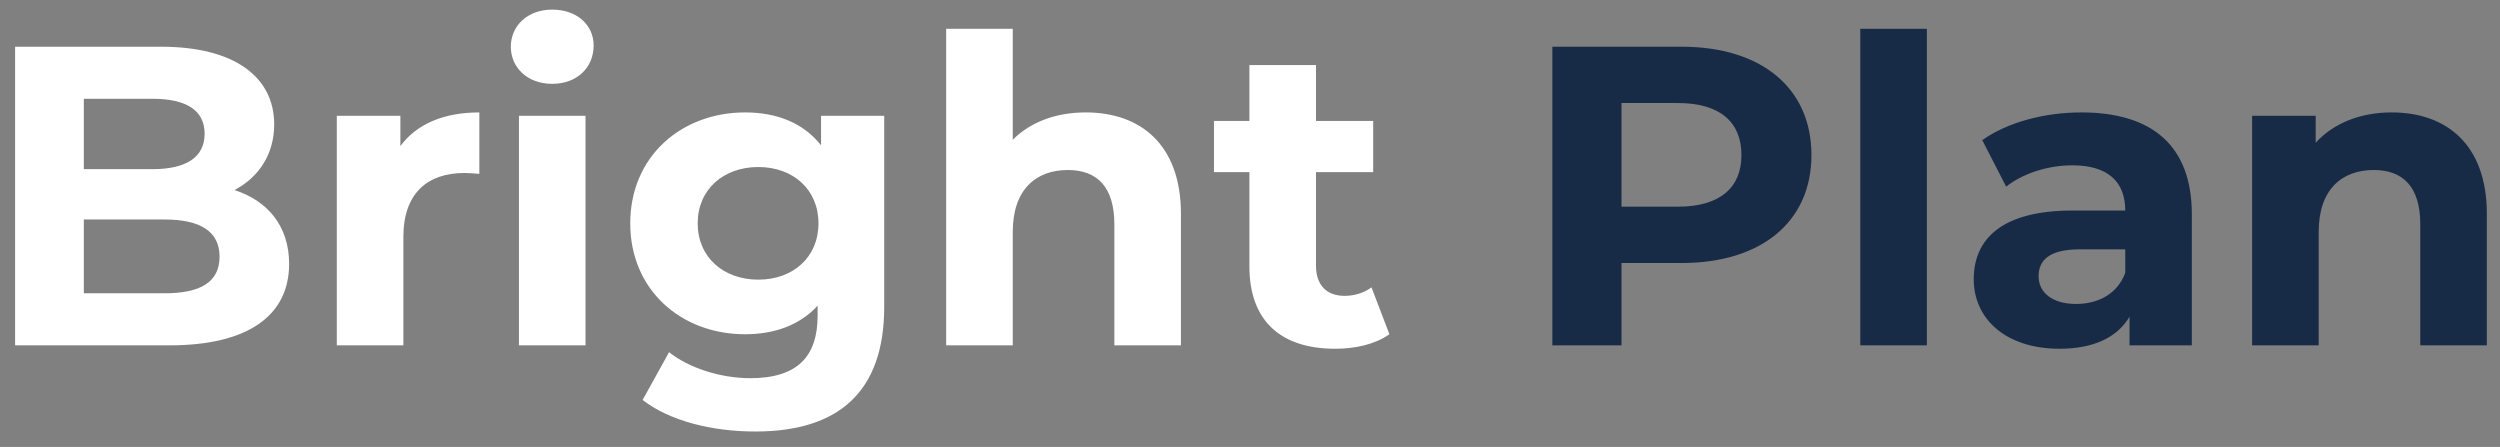
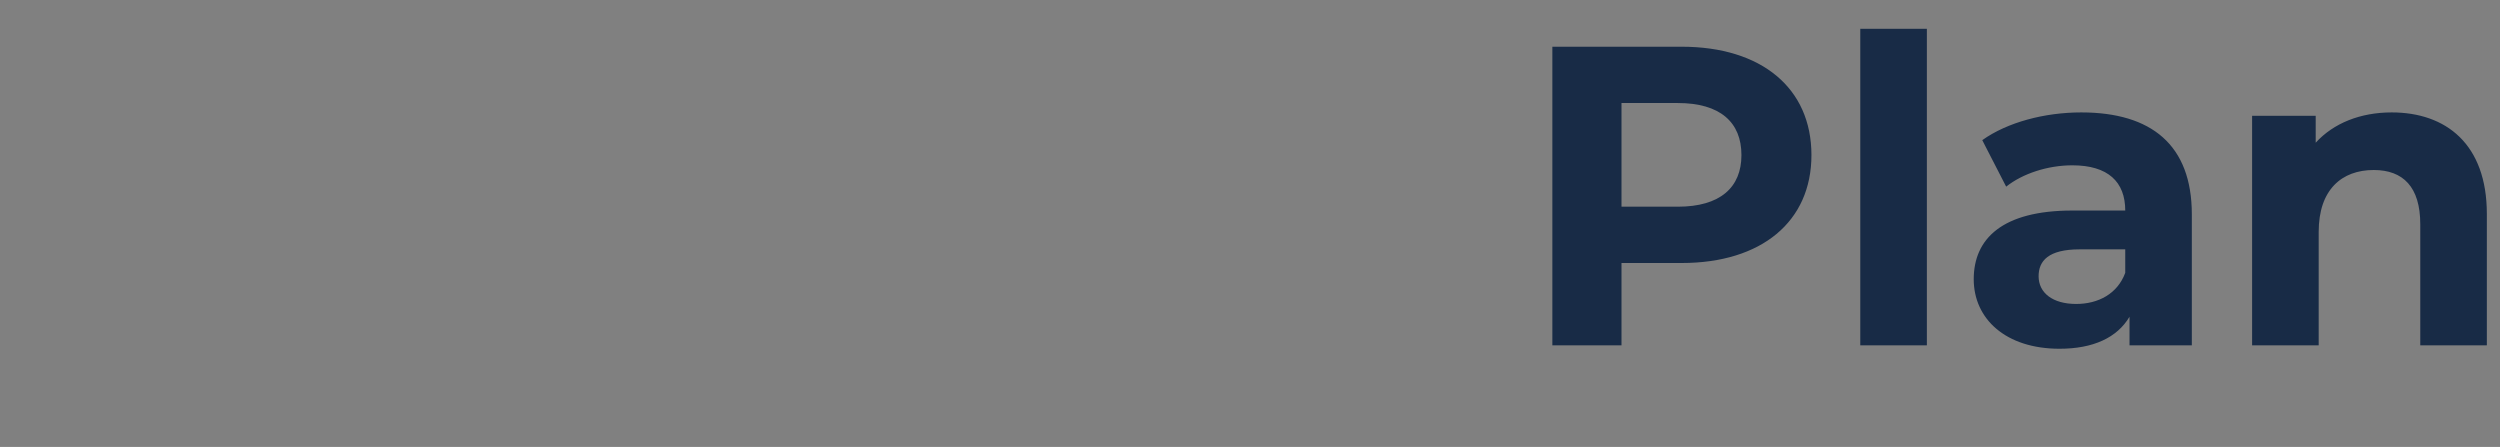
<svg xmlns="http://www.w3.org/2000/svg" width="744" height="133" viewBox="0 0 744 133" fill="none">
  <rect x="0" y="0" width="744" height="133" fill="#808080" stroke="none" />
-   <path d="M69.786 56.562C77.026 52.754 81.599 45.898 81.599 37.011C81.599 23.173 70.167 13.905 47.938 13.905H4.495V102.774H50.478C73.85 102.774 86.045 93.887 86.045 78.525C86.045 67.353 79.694 59.736 69.786 56.562ZM45.397 29.394C55.432 29.394 60.894 32.822 60.894 39.804C60.894 46.787 55.432 50.341 45.397 50.341H24.946V29.394H45.397ZM48.954 87.285H24.946V65.322H48.954C59.624 65.322 65.34 68.877 65.34 76.367C65.34 83.984 59.624 87.285 48.954 87.285ZM119.153 43.486V34.472H100.227V102.774H120.043V70.527C120.043 57.451 127.283 51.484 138.207 51.484C139.731 51.484 141.002 51.611 142.653 51.738V33.456C132.11 33.456 123.98 36.884 119.153 43.486ZM164.343 24.95C171.711 24.95 176.665 20.126 176.665 13.524C176.665 7.431 171.711 2.86 164.343 2.86C156.976 2.86 152.022 7.685 152.022 13.905C152.022 20.126 156.976 24.95 164.343 24.95ZM154.435 102.774H174.251V34.472H154.435V102.774ZM244.341 34.472V43.232C239.133 36.63 231.257 33.456 221.73 33.456C202.804 33.456 187.561 46.533 187.561 66.465C187.561 86.396 202.804 99.473 221.73 99.473C230.622 99.473 238.117 96.68 243.325 90.967V93.887C243.325 106.201 237.227 112.549 223.255 112.549C214.49 112.549 204.963 109.502 199.12 104.805L191.245 119.024C199.247 125.245 211.823 128.418 224.779 128.418C249.422 128.418 263.14 116.739 263.14 91.348V34.472H244.341ZM225.668 83.223C215.252 83.223 207.631 76.494 207.631 66.465C207.631 56.435 215.252 49.707 225.668 49.707C236.084 49.707 243.579 56.435 243.579 66.465C243.579 76.494 236.084 83.223 225.668 83.223ZM323.121 33.456C314.356 33.456 306.735 36.249 301.399 41.581V8.573H281.584V102.774H301.399V69.004C301.399 56.435 308.259 50.595 317.786 50.595C326.55 50.595 331.631 55.673 331.631 66.719V102.774H351.447V63.672C351.447 42.851 339.253 33.456 323.121 33.456ZM408.152 85.508C405.993 87.158 403.071 88.047 400.15 88.047C394.814 88.047 391.639 84.873 391.639 79.033V51.23H408.66V35.995H391.639V19.364H371.823V35.995H361.28V51.23H371.823V79.287C371.823 95.537 381.223 103.789 397.355 103.789C403.452 103.789 409.422 102.393 413.487 99.473L408.152 85.508Z" fill="white" />
  <path d="M500.47 13.904H461.981V102.773H482.559V78.27H500.47C524.223 78.27 539.085 65.956 539.085 46.151C539.085 26.219 524.223 13.904 500.47 13.904ZM499.327 61.512H482.559V30.662H499.327C511.902 30.662 518.253 36.375 518.253 46.151C518.253 55.799 511.902 61.512 499.327 61.512ZM553.62 102.773H573.436V8.572H553.62V102.773ZM619.39 33.455C608.466 33.455 597.415 36.375 589.921 41.707L597.034 55.545C601.988 51.61 609.482 49.198 616.723 49.198C627.393 49.198 632.474 54.149 632.474 62.655H616.723C595.891 62.655 587.381 71.034 587.381 83.095C587.381 94.901 596.907 103.788 612.912 103.788C622.947 103.788 630.06 100.487 633.744 94.267V102.773H652.289V63.797C652.289 43.104 640.222 33.455 619.39 33.455ZM617.866 90.458C610.879 90.458 606.688 87.157 606.688 82.206C606.688 77.635 609.609 74.208 618.882 74.208H632.474V81.19C630.187 87.411 624.471 90.458 617.866 90.458ZM711.761 33.455C702.488 33.455 694.486 36.629 689.151 42.469V34.471H670.224V102.773H690.04V69.003C690.04 56.434 696.899 50.594 706.426 50.594C715.191 50.594 720.272 55.672 720.272 66.717V102.773H740.087V63.67C740.087 42.85 727.893 33.455 711.761 33.455Z" fill="#182B46" />
</svg>